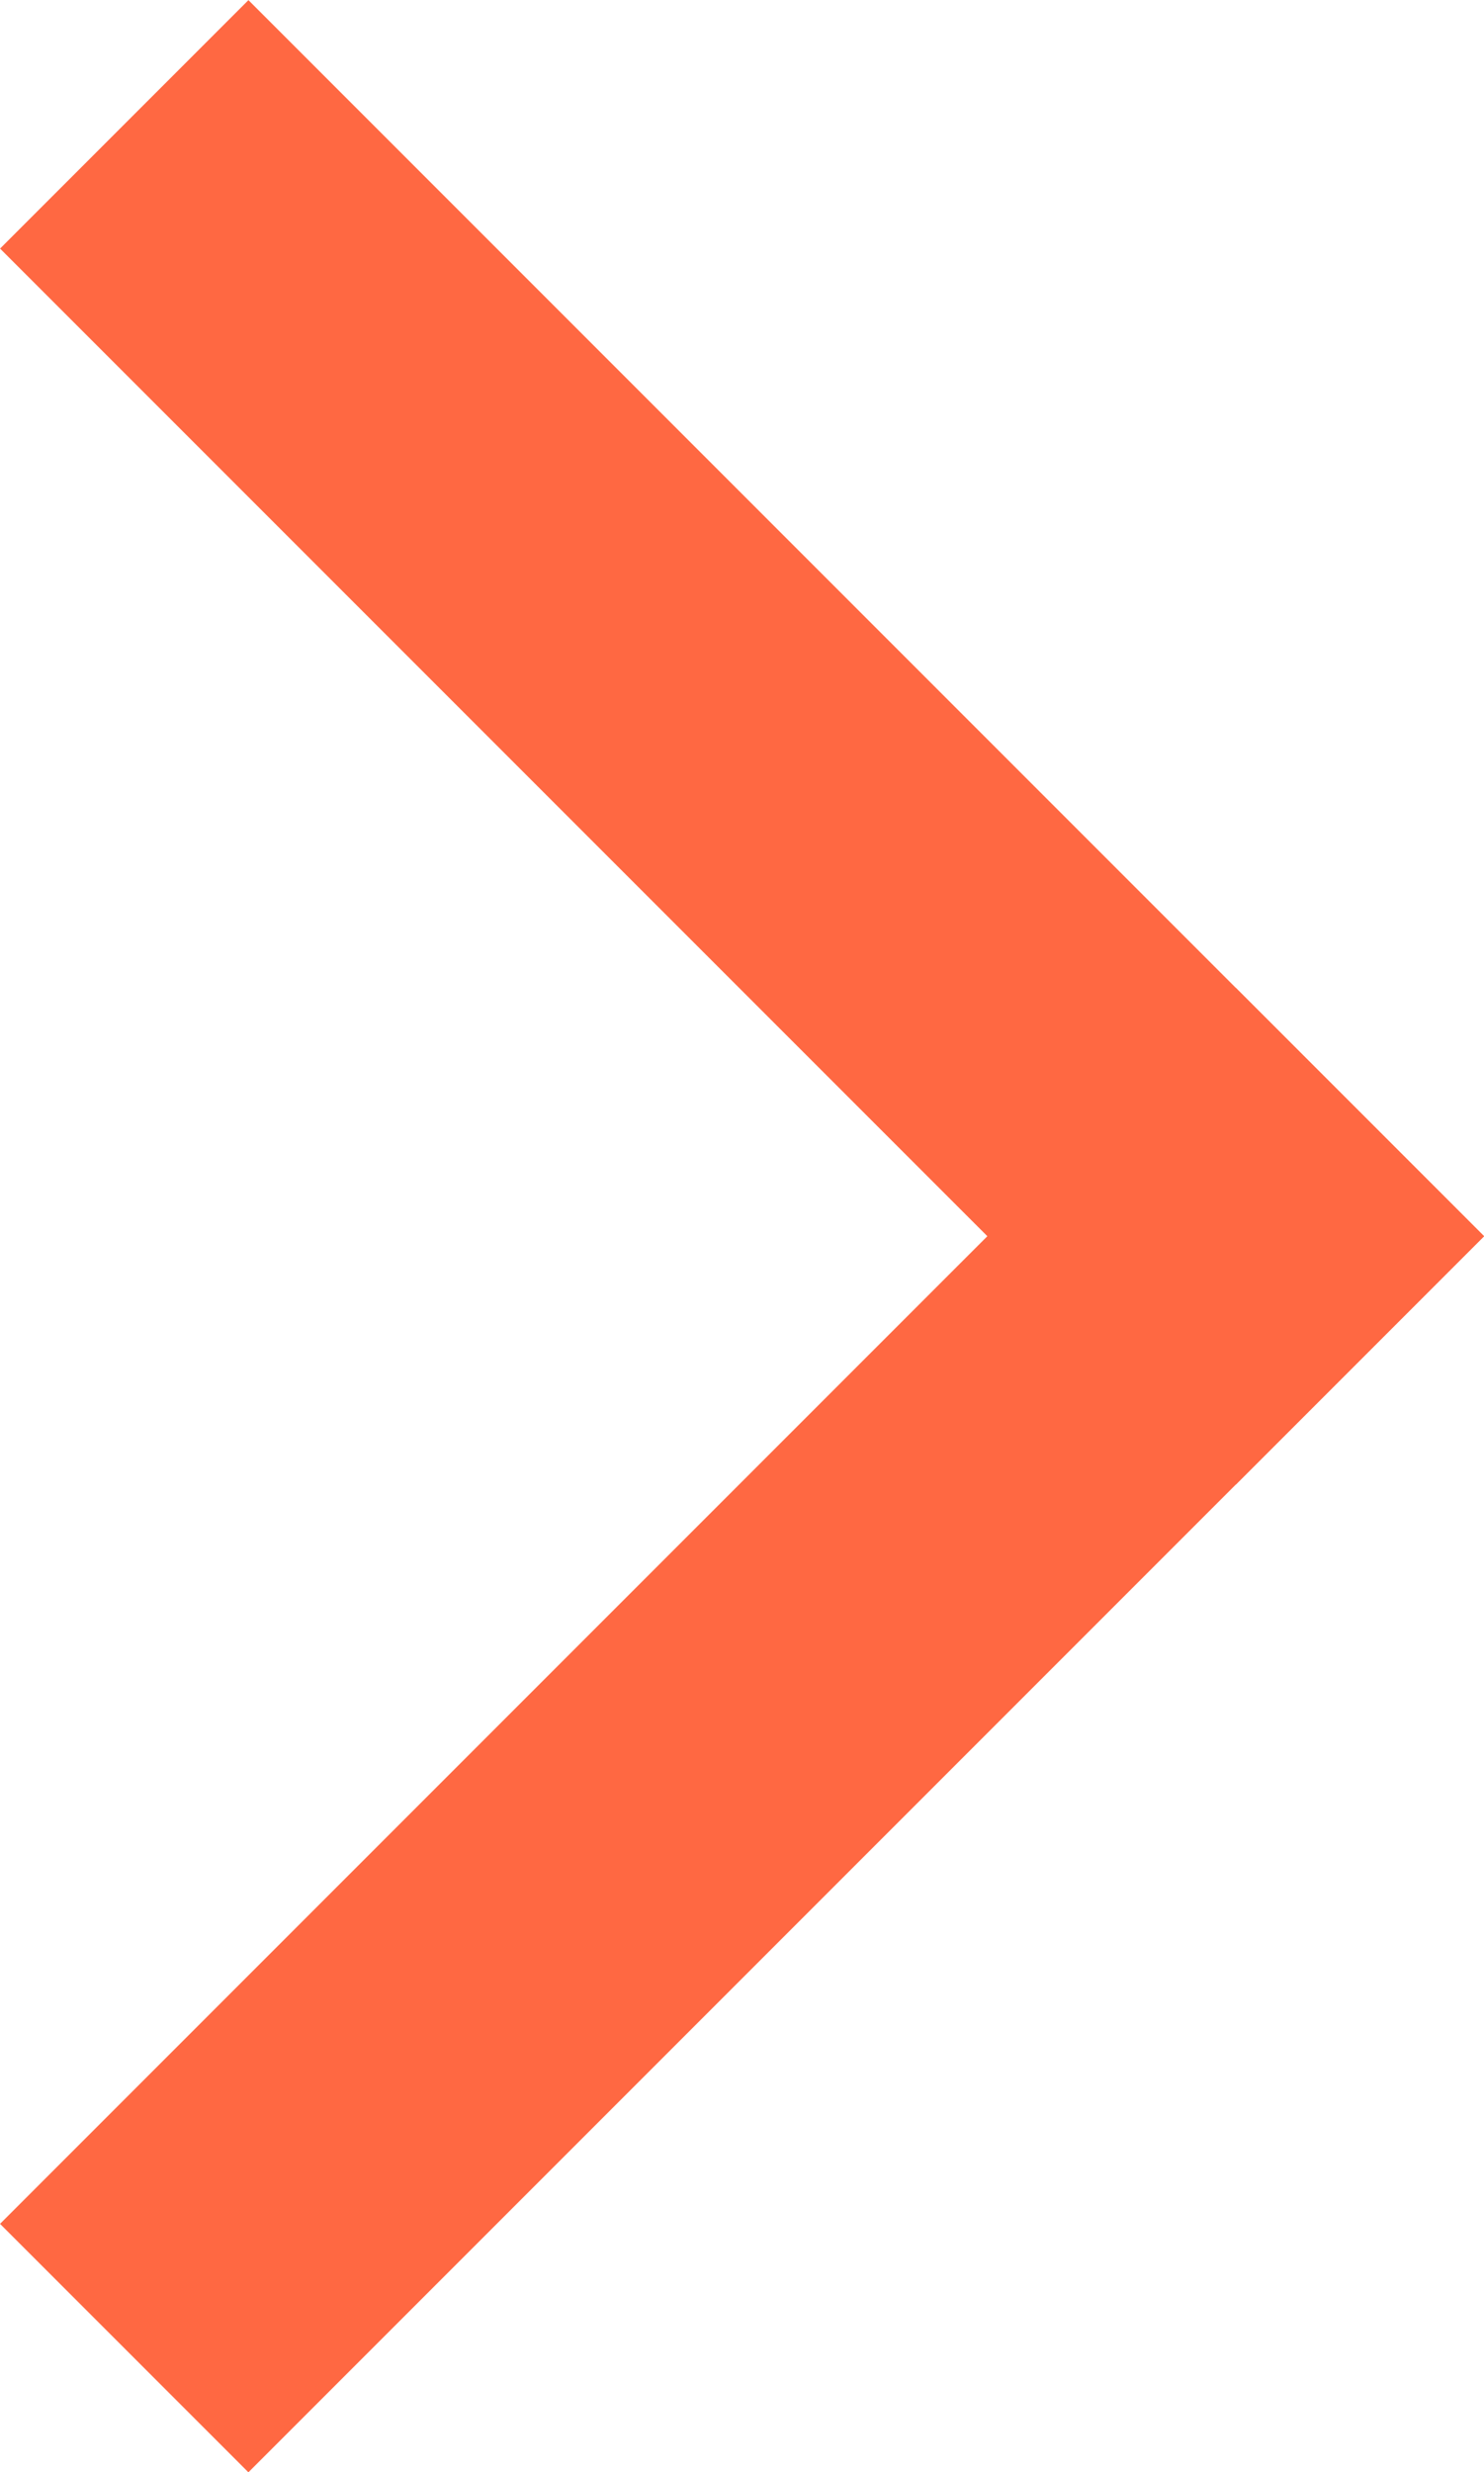
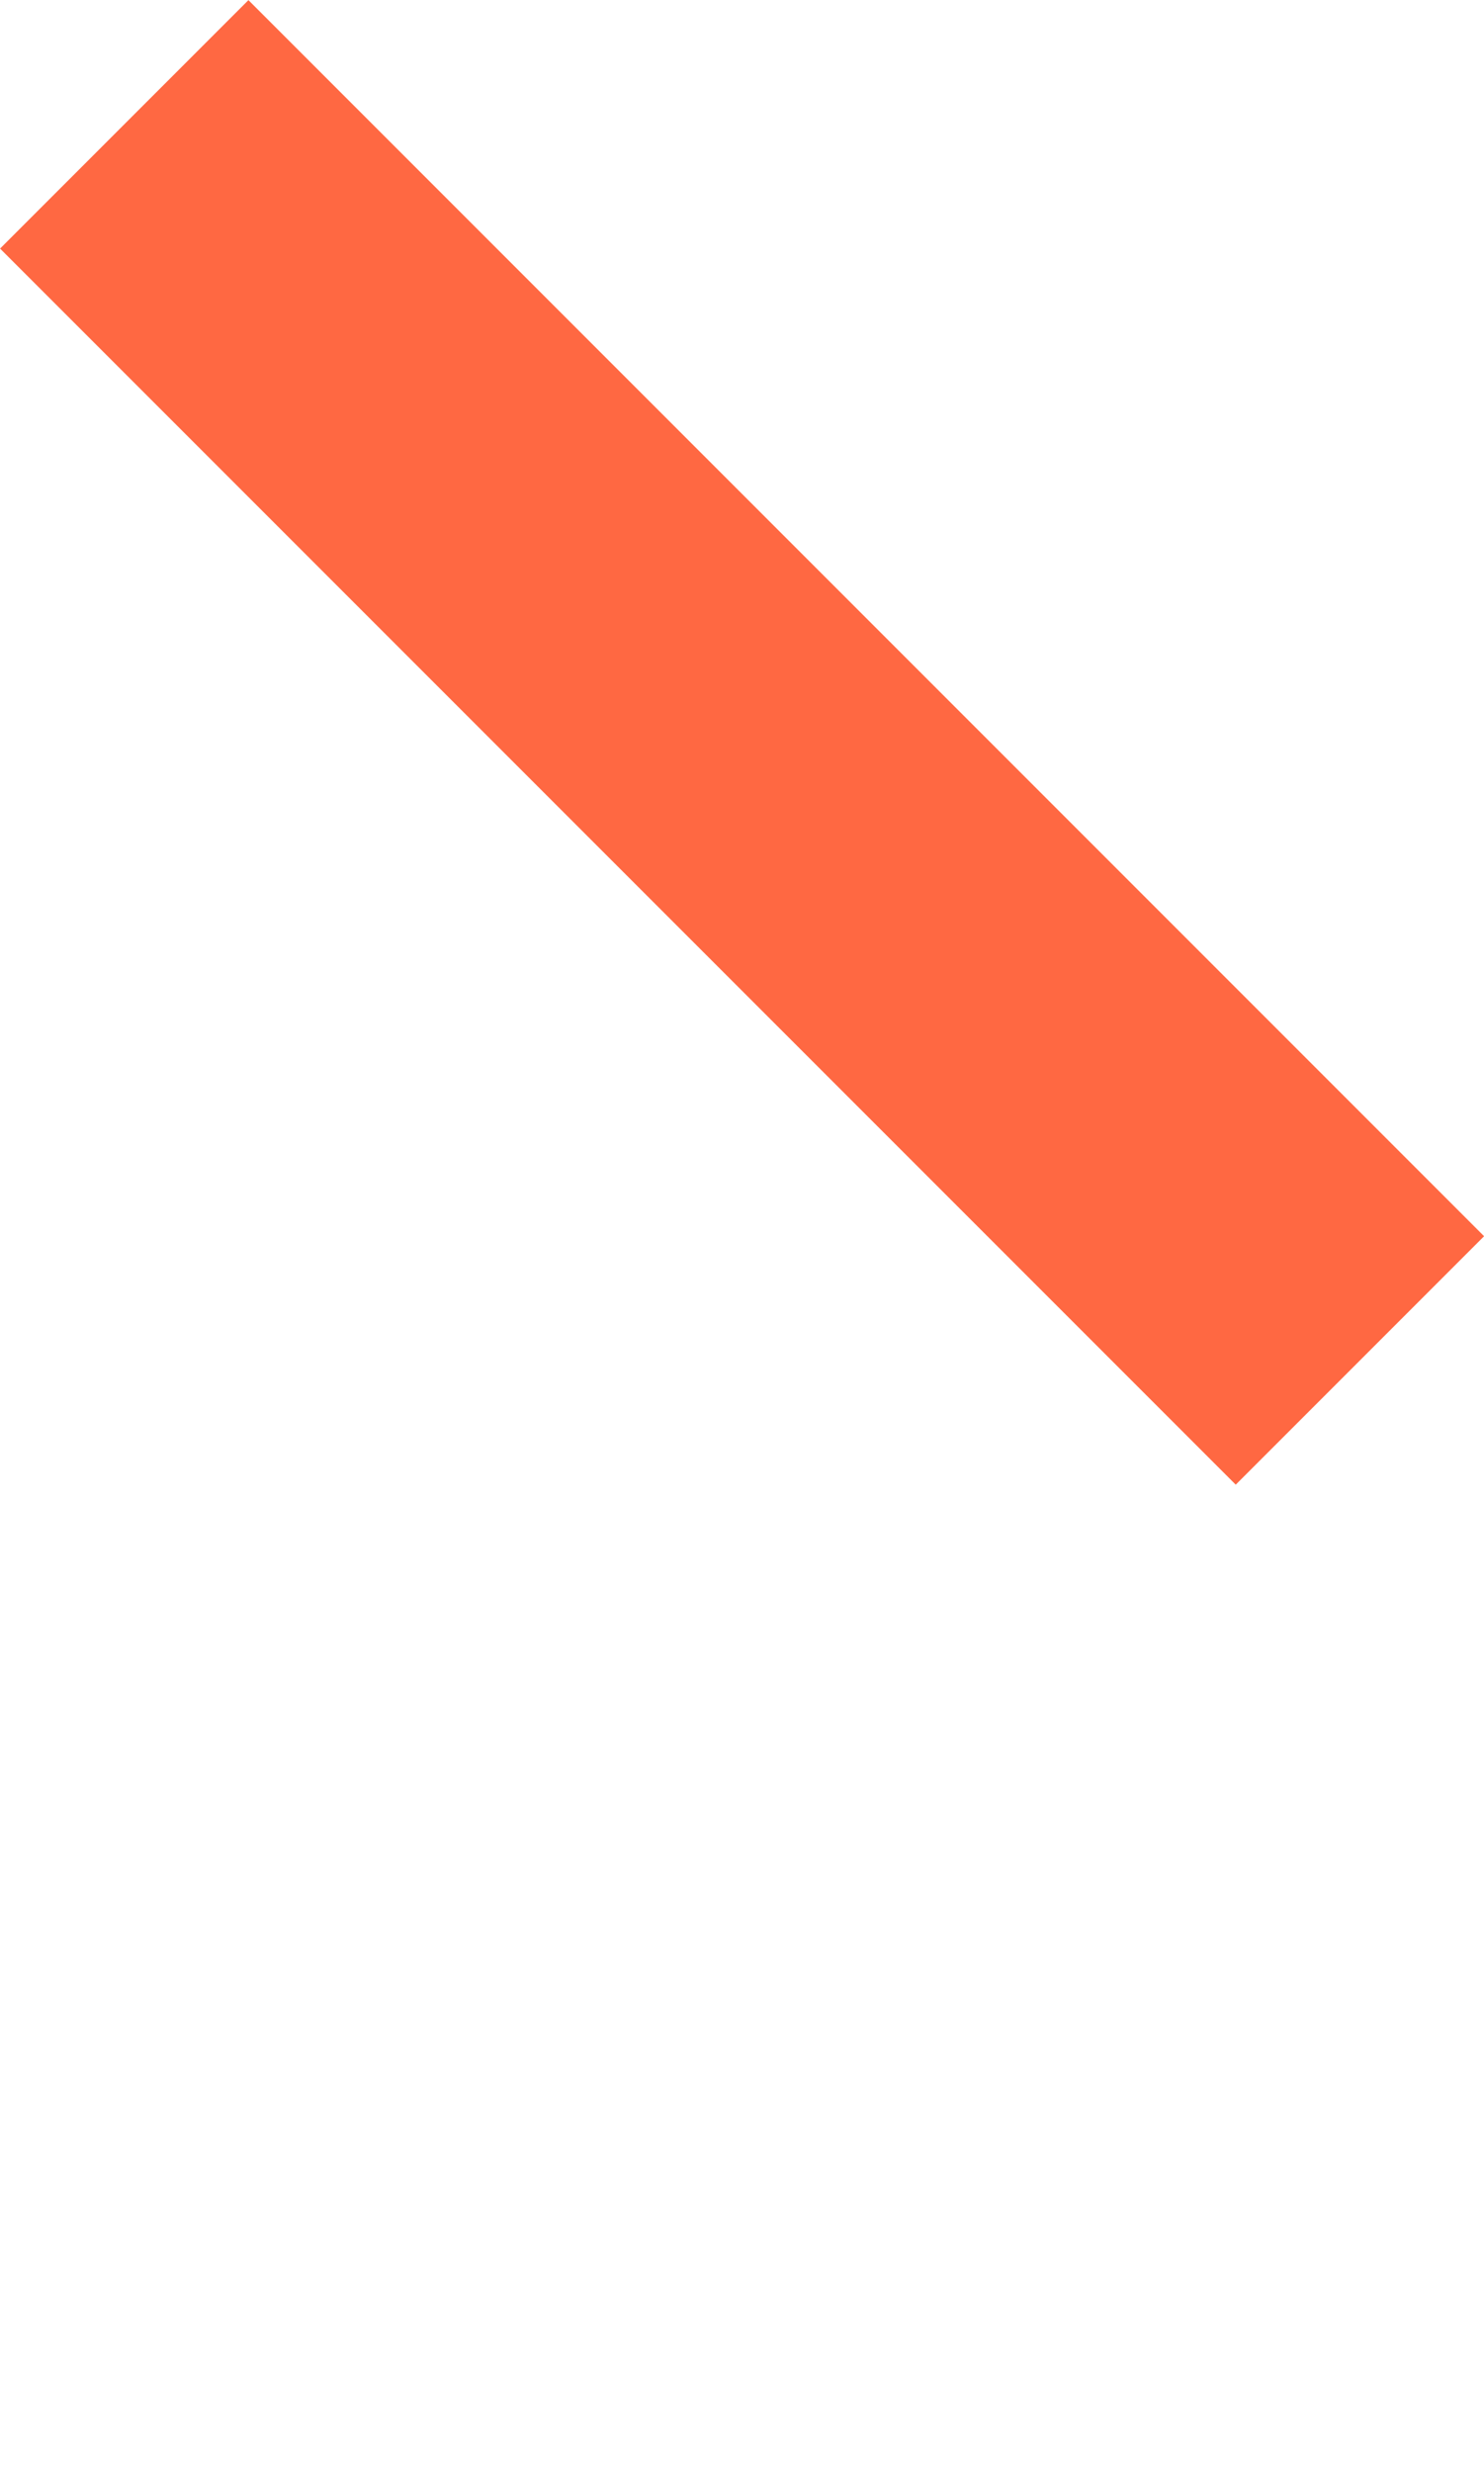
<svg xmlns="http://www.w3.org/2000/svg" id="_Слой_1" data-name="Слой 1" viewBox="0 0 119.57 199.13">
  <defs>
    <style> .cls-1 { fill: #ff6842; } </style>
  </defs>
-   <rect class="cls-1" x="45.64" y="68.94" width="28.3" height="140.8" transform="translate(116.04 -1.46) rotate(45)" />
  <rect class="cls-1" x="45.64" y="-10.62" width="28.3" height="140.8" transform="translate(144.34 59.79) rotate(135)" />
</svg>